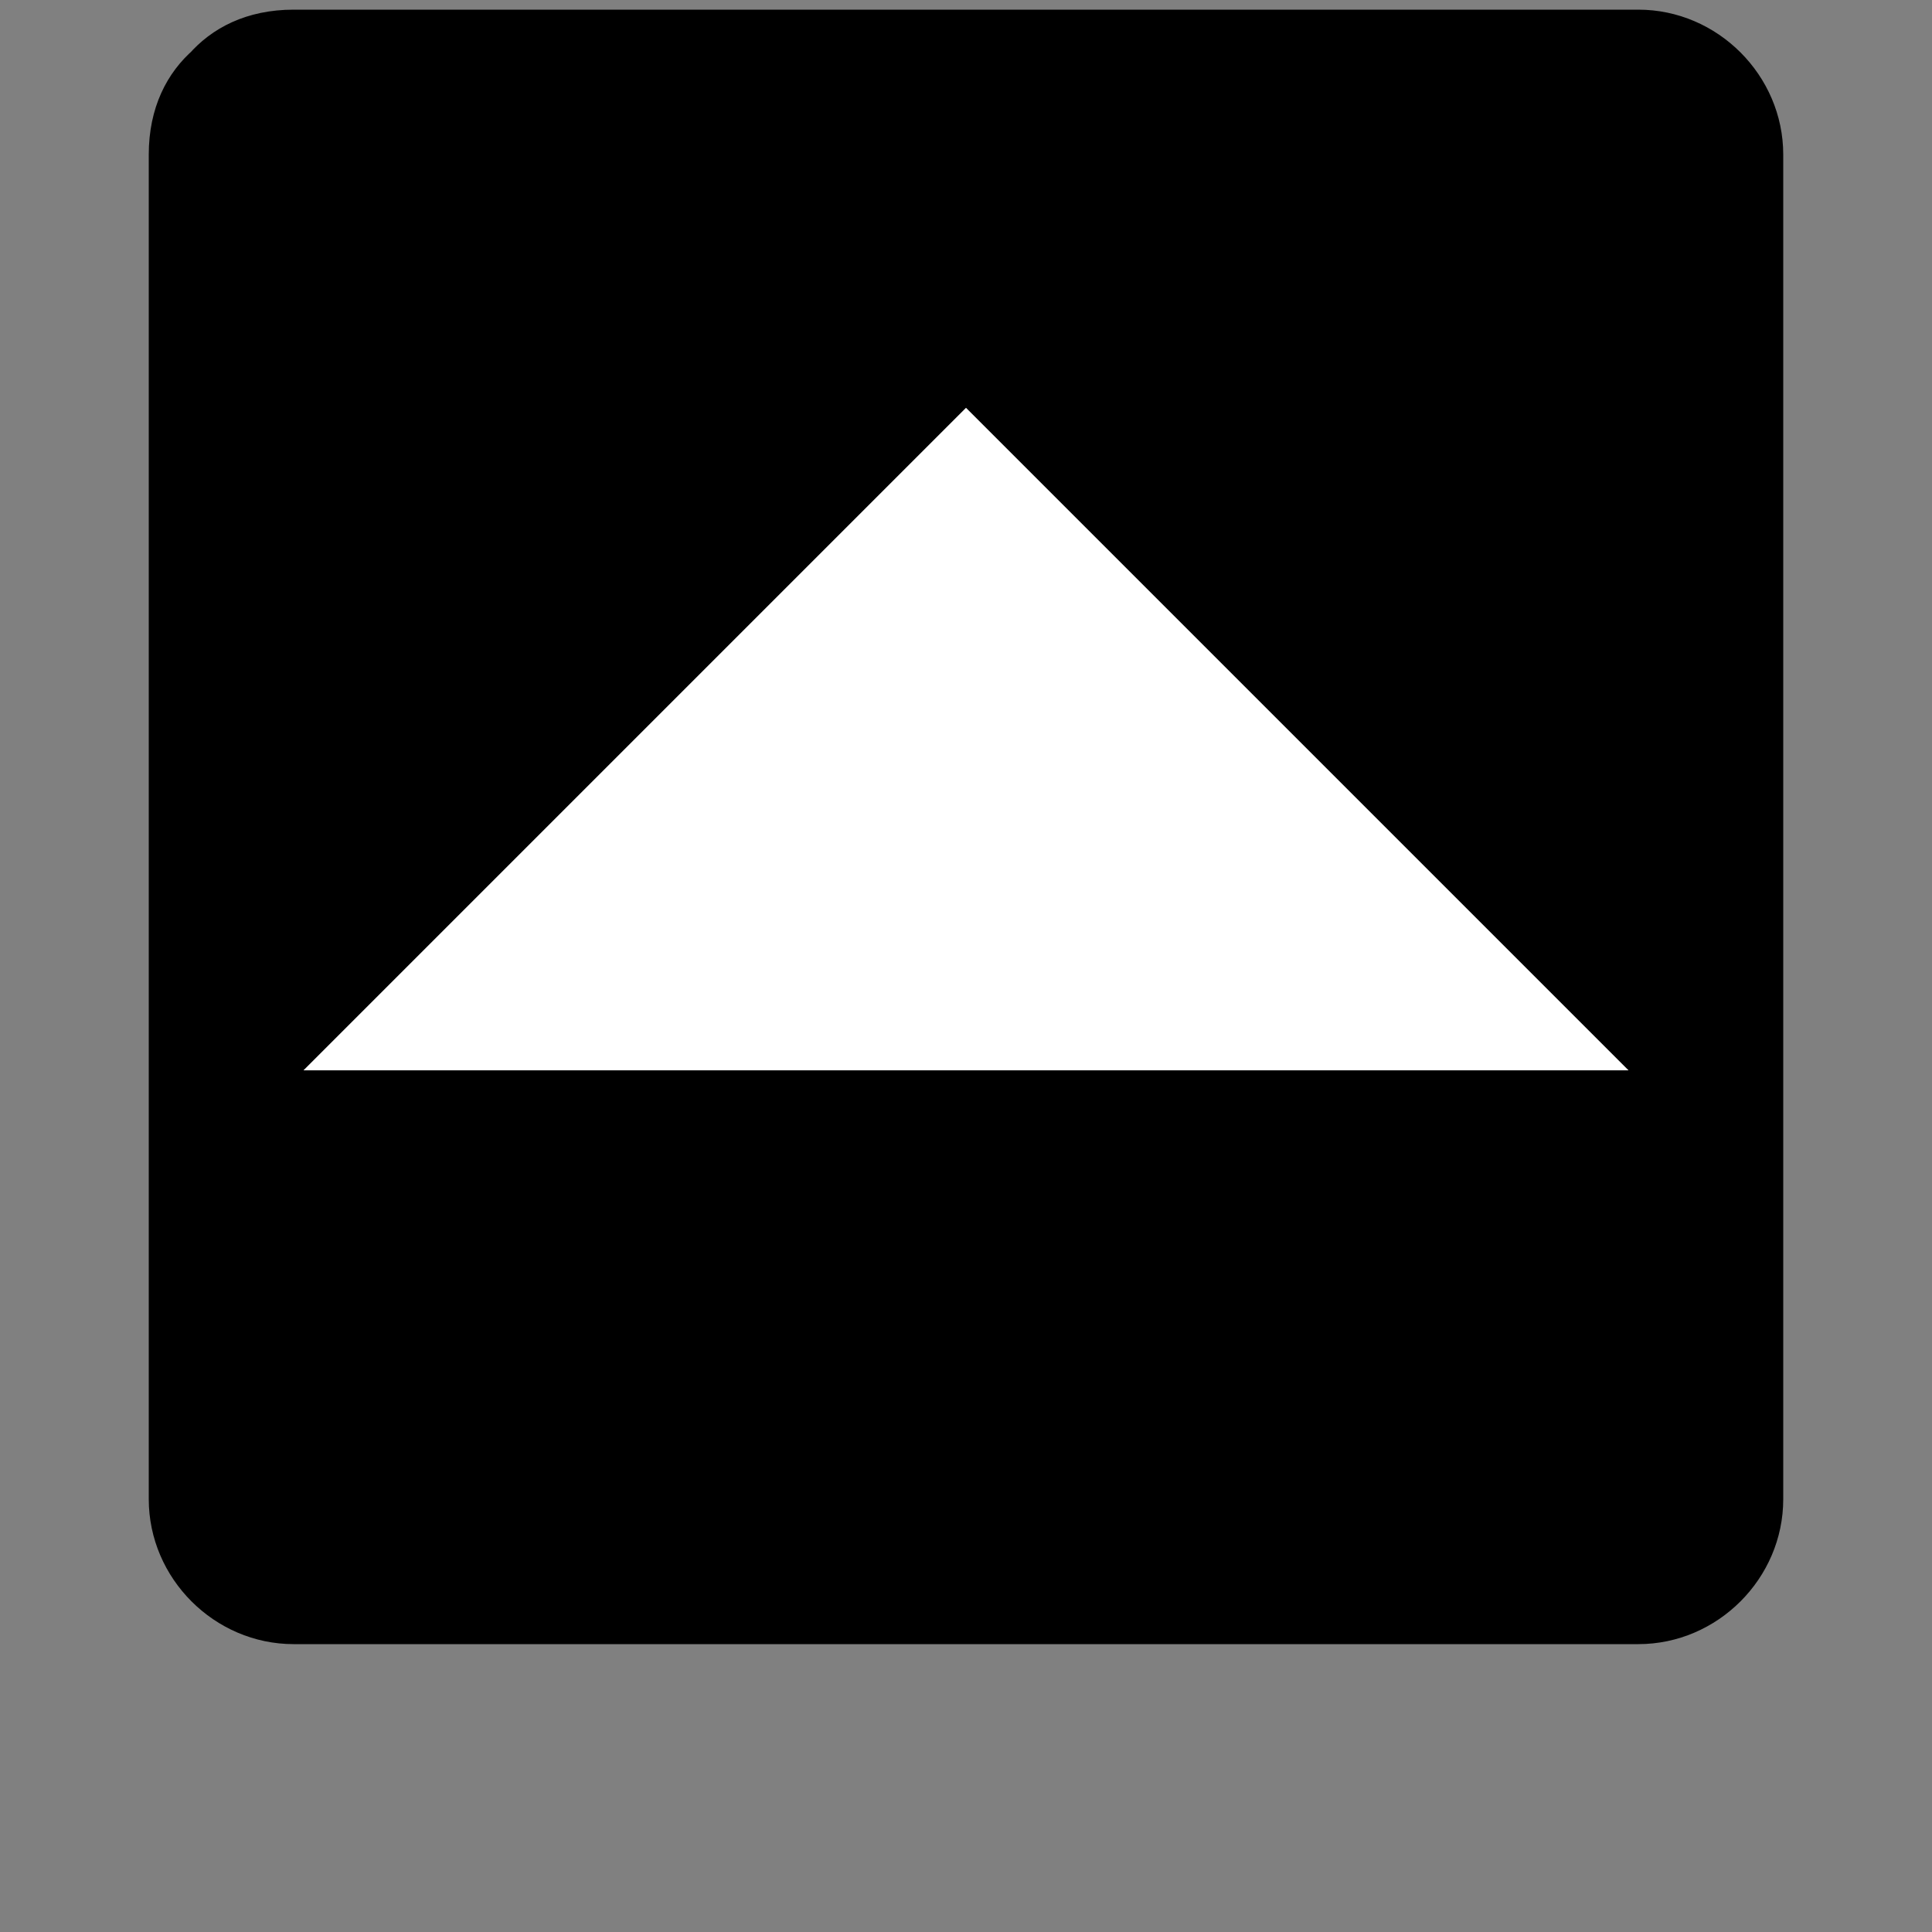
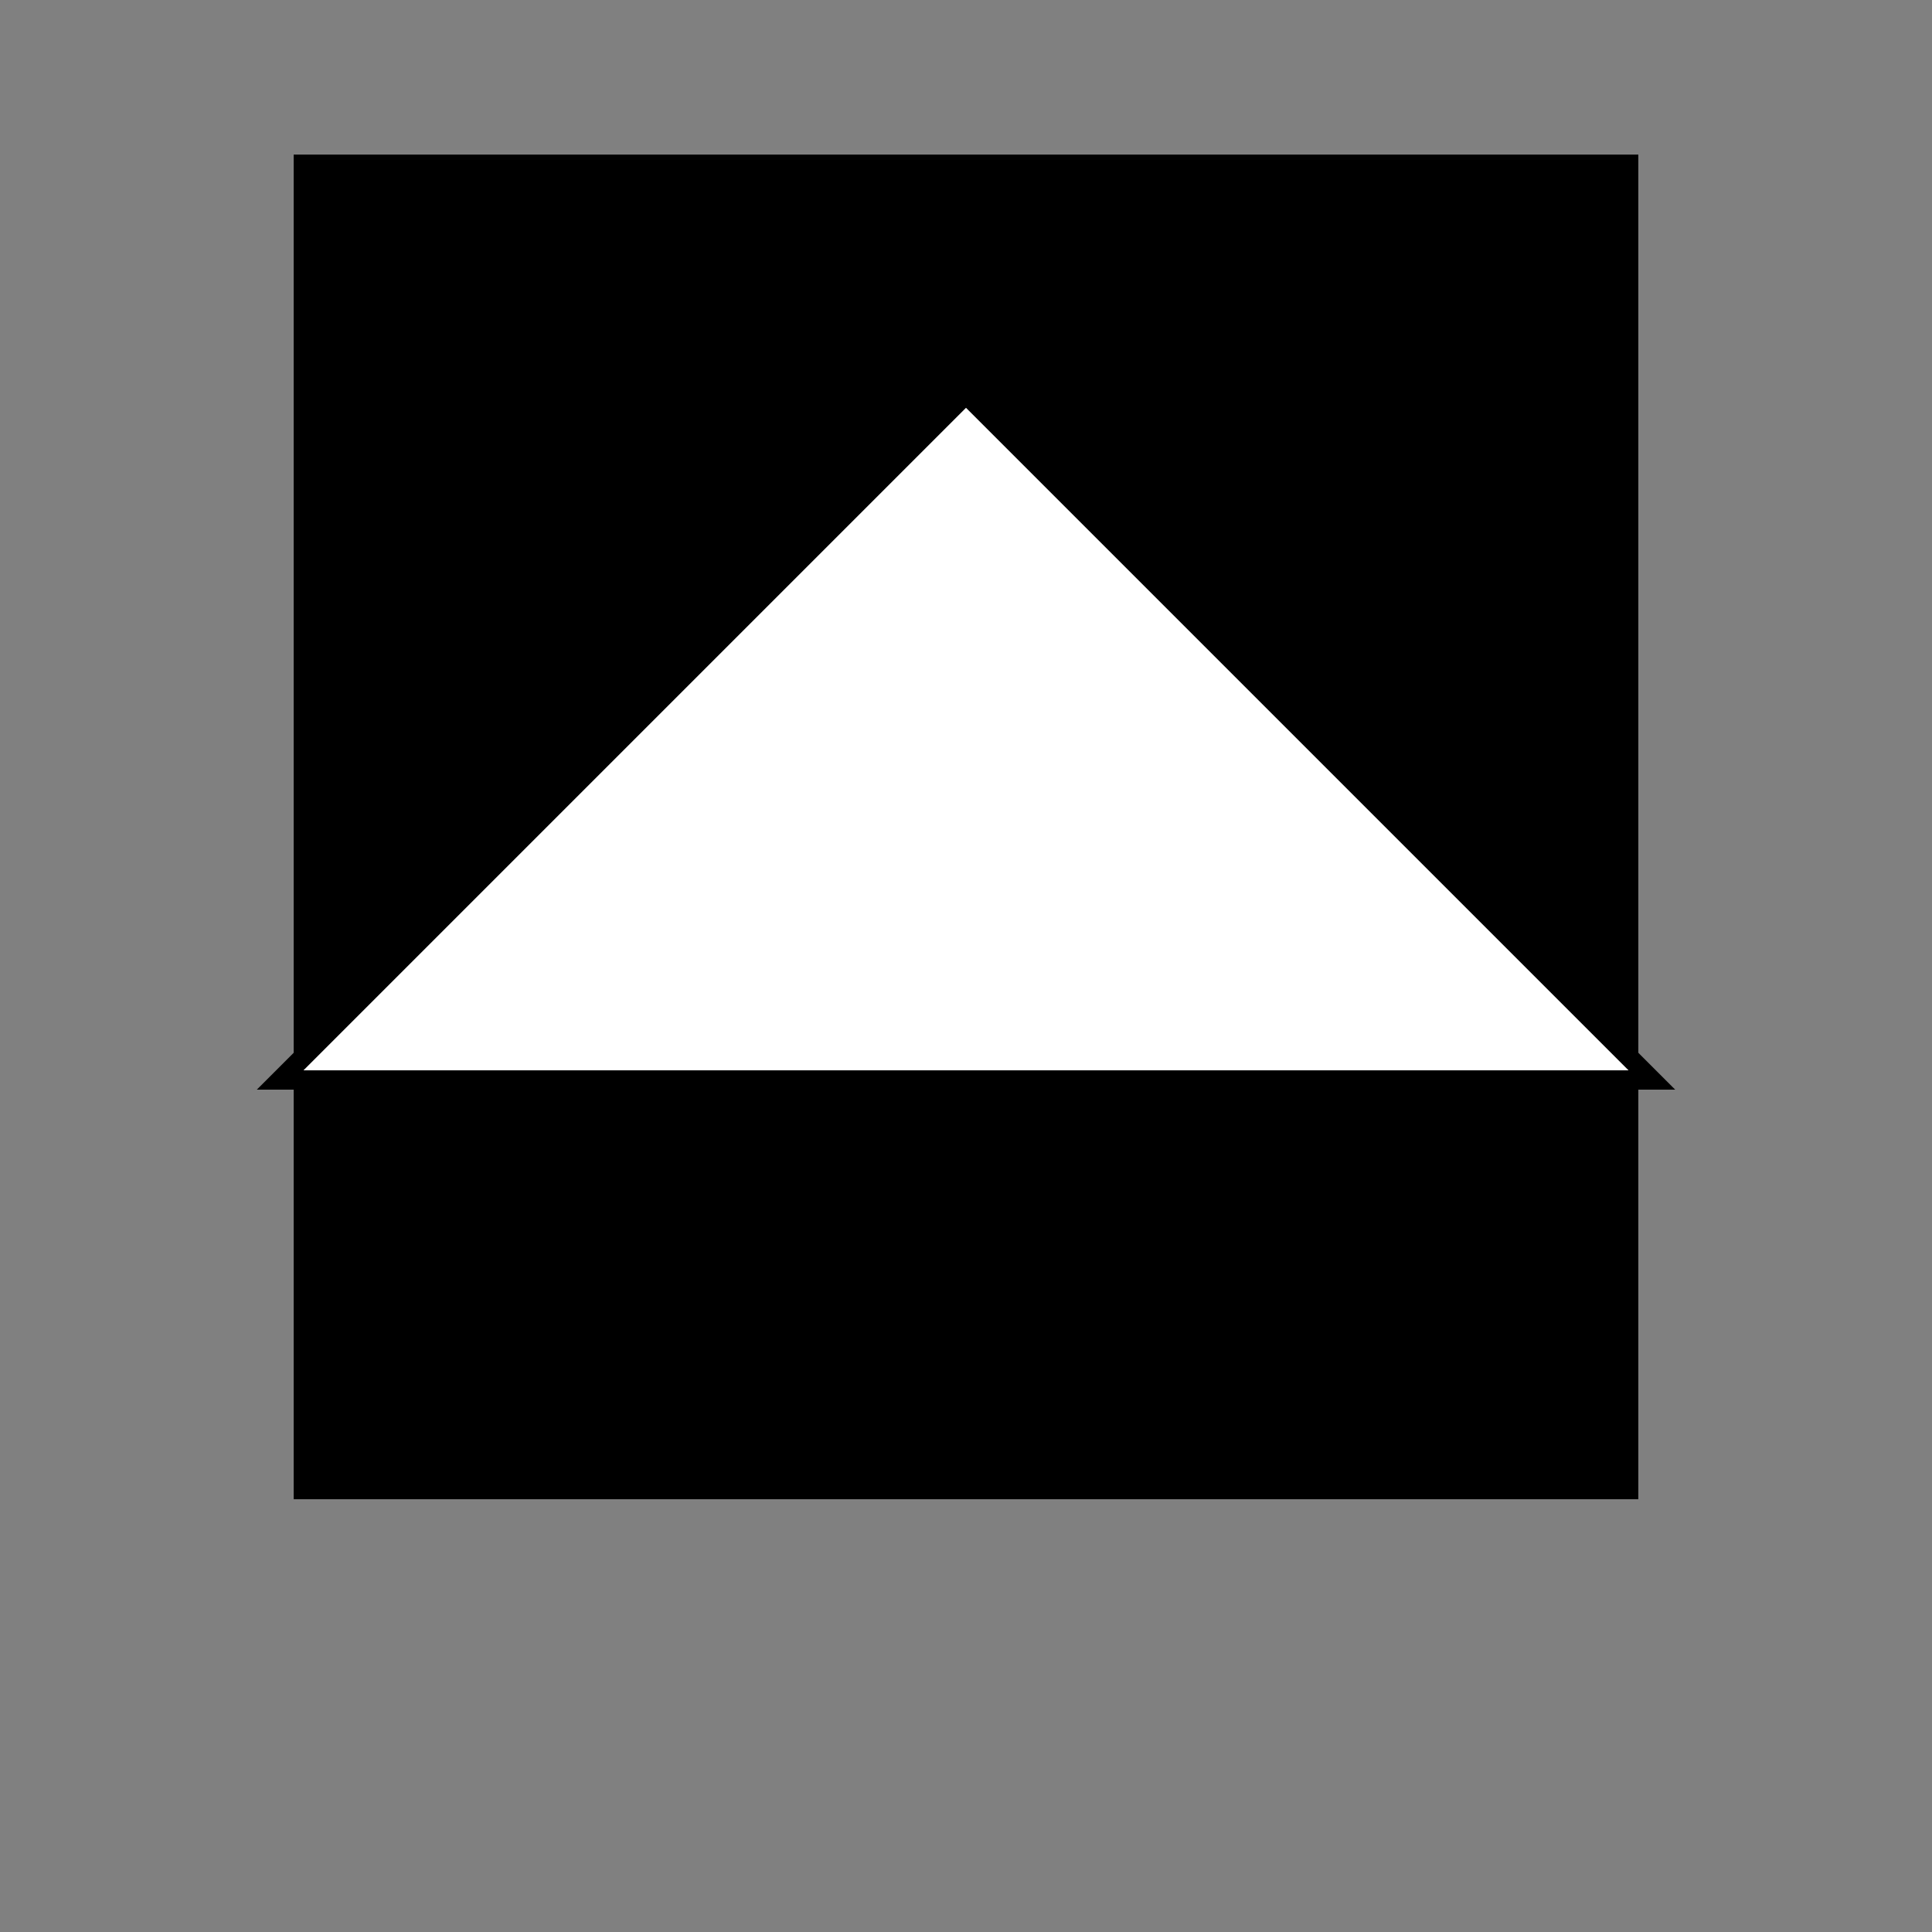
<svg xmlns="http://www.w3.org/2000/svg" version="1.1" id="Capa_1" x="0px" y="0px" viewBox="0 0 100 100" style="enable-background:new 0 0 100 100;" xml:space="preserve">
  <rect x="0" y="0" width="100" height="100" fill="#808080" stroke="none" />
  <style type="text/css">
	.st0{fill:#FFFFFF;stroke:#000000;stroke-miterlimit:10;}
</style>
  <g>
    <rect x="15.2" y="8" width="69.6" height="69.6" />
    <g>
-       <path d="M15.2,15.5c23.2,0,46.4,0,69.6,0c-2.5-2.5-5-5-7.5-7.5c0,23.2,0,46.4,0,69.6c2.5-2.5,5-5,7.5-7.5c-23.2,0-46.4,0-69.6,0    c2.5,2.5,5,5,7.5,7.5c0-23.2,0-46.4,0-69.6c0-9.7-15-9.7-15,0c0,23.2,0,46.4,0,69.6c0,4.1,3.4,7.5,7.5,7.5c23.2,0,46.4,0,69.6,0    c4.1,0,7.5-3.4,7.5-7.5c0-23.2,0-46.4,0-69.6c0-4.1-3.4-7.5-7.5-7.5c-23.2,0-46.4,0-69.6,0C5.5,0.5,5.5,15.5,15.2,15.5z" />
-     </g>
+       </g>
  </g>
  <polygon class="st0" points="14.5,55.9 85.5,55.9 50,20.4 " />
</svg>